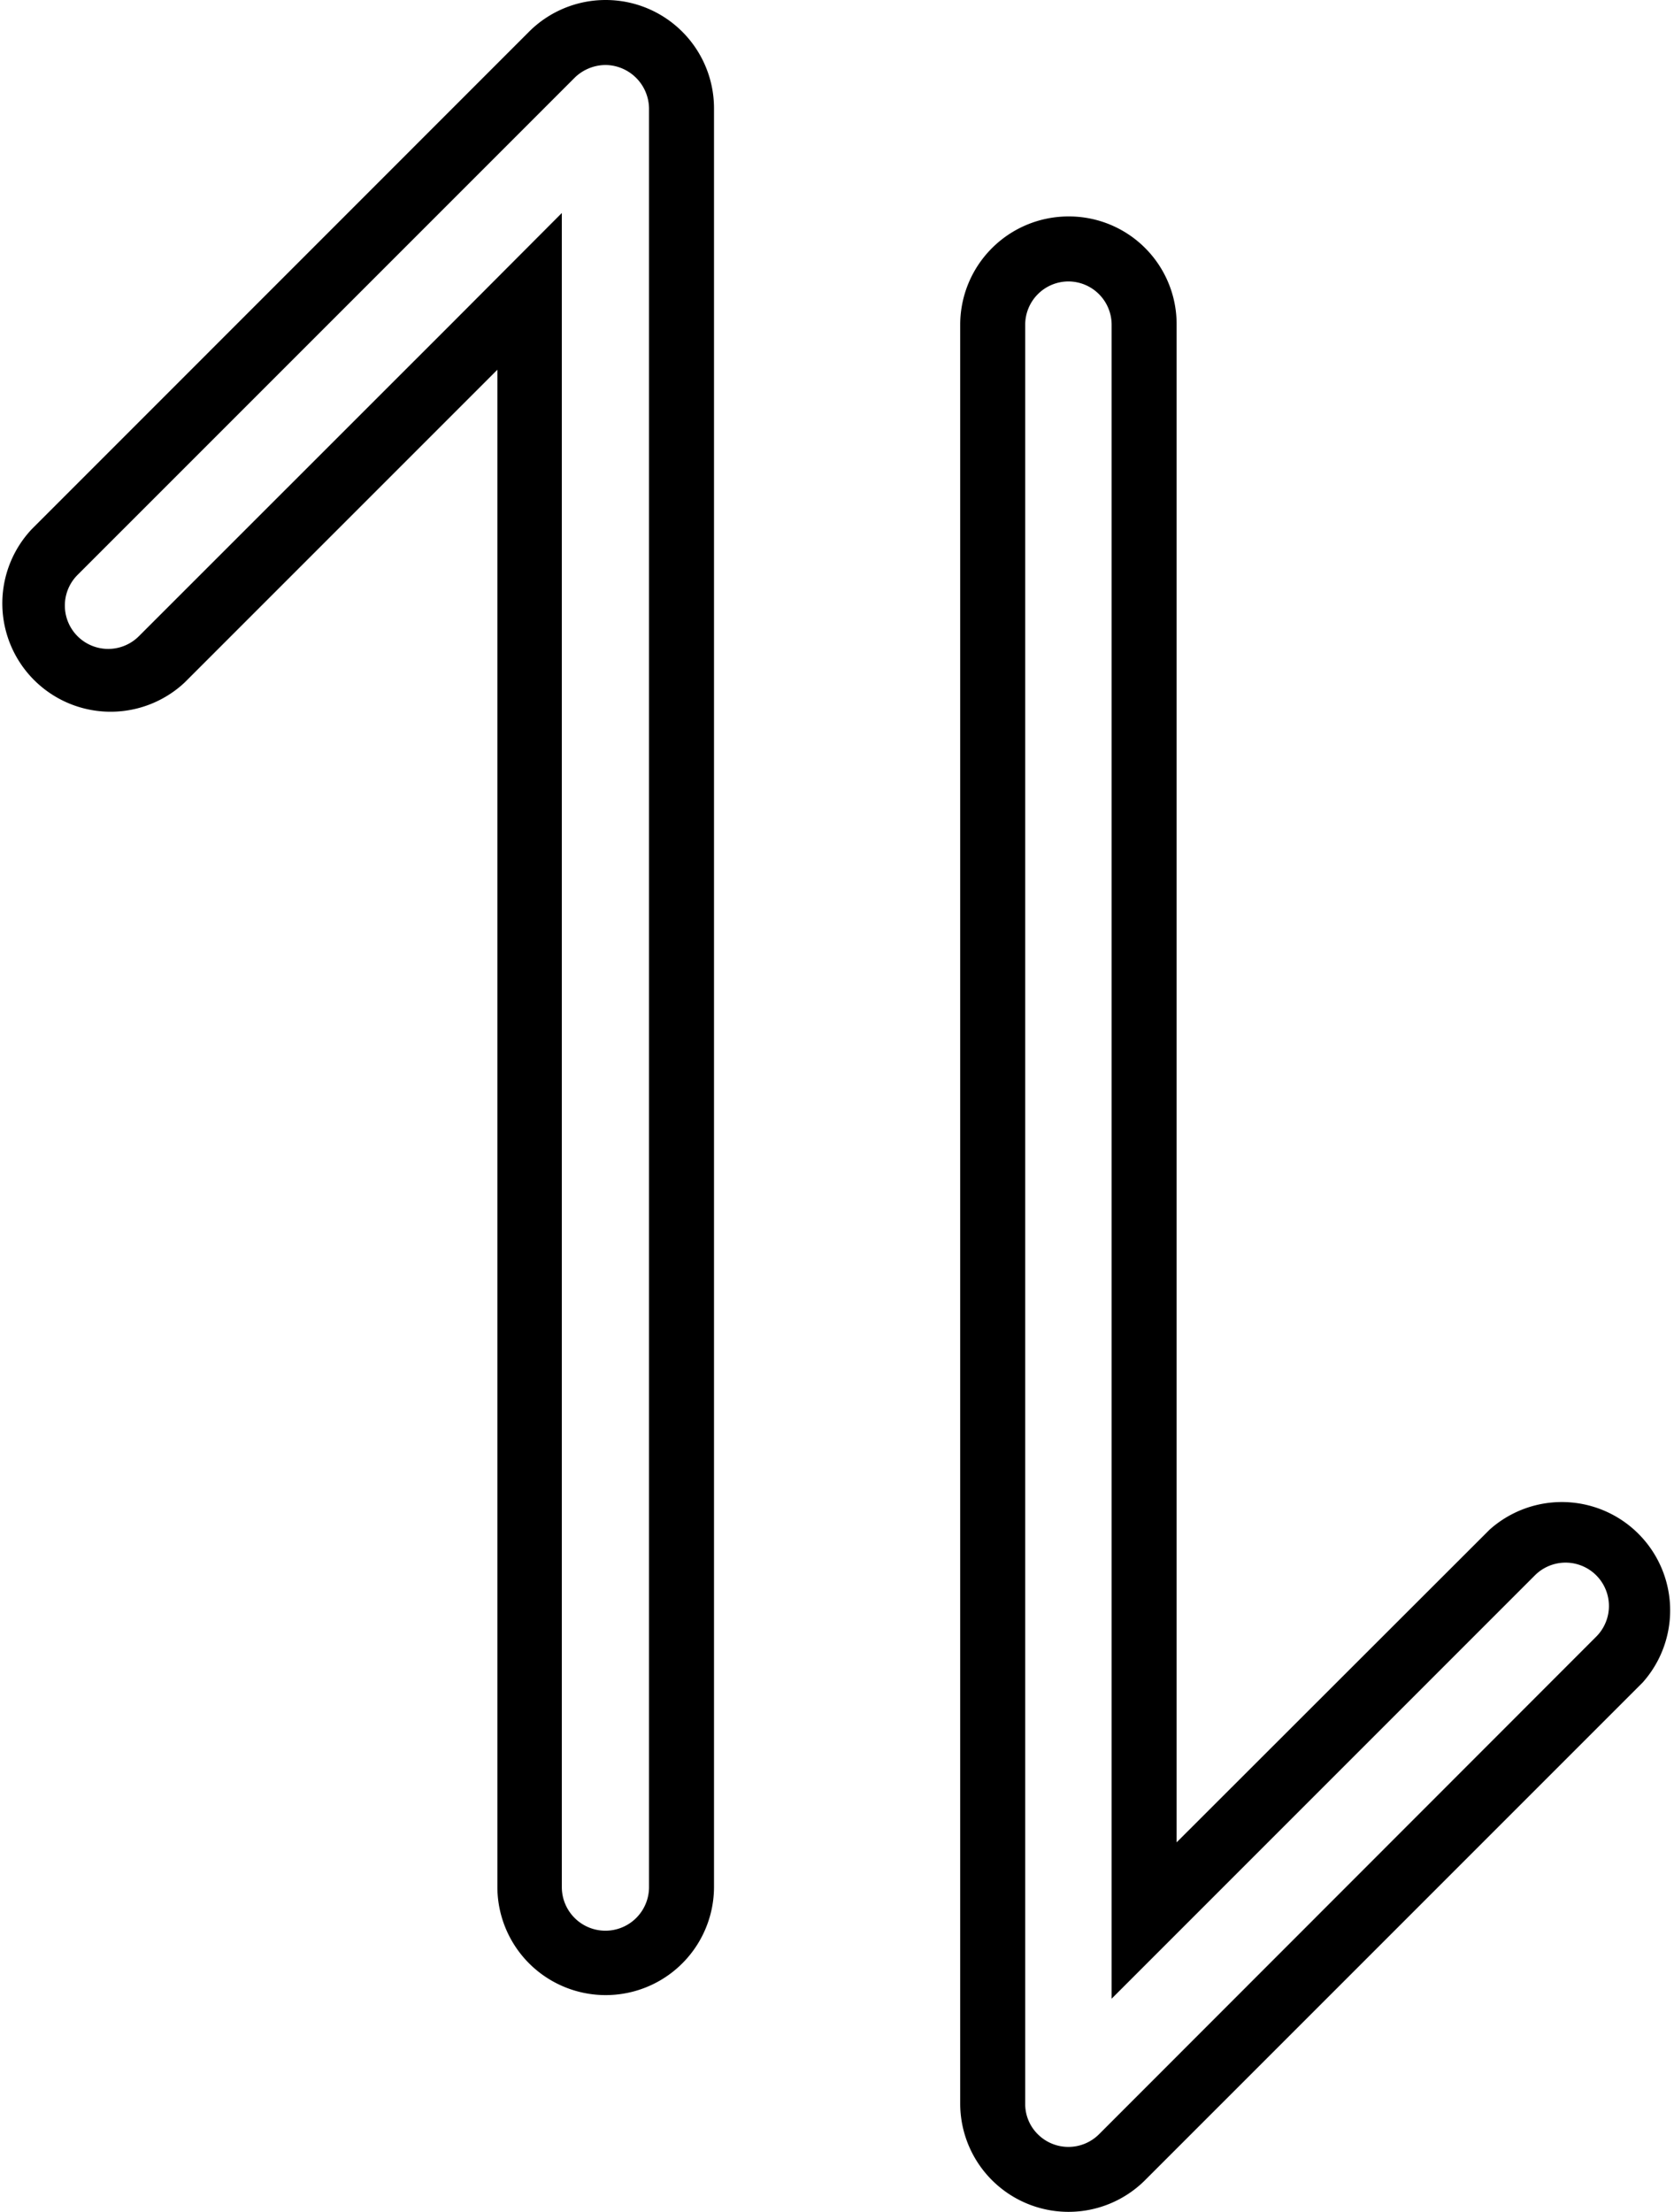
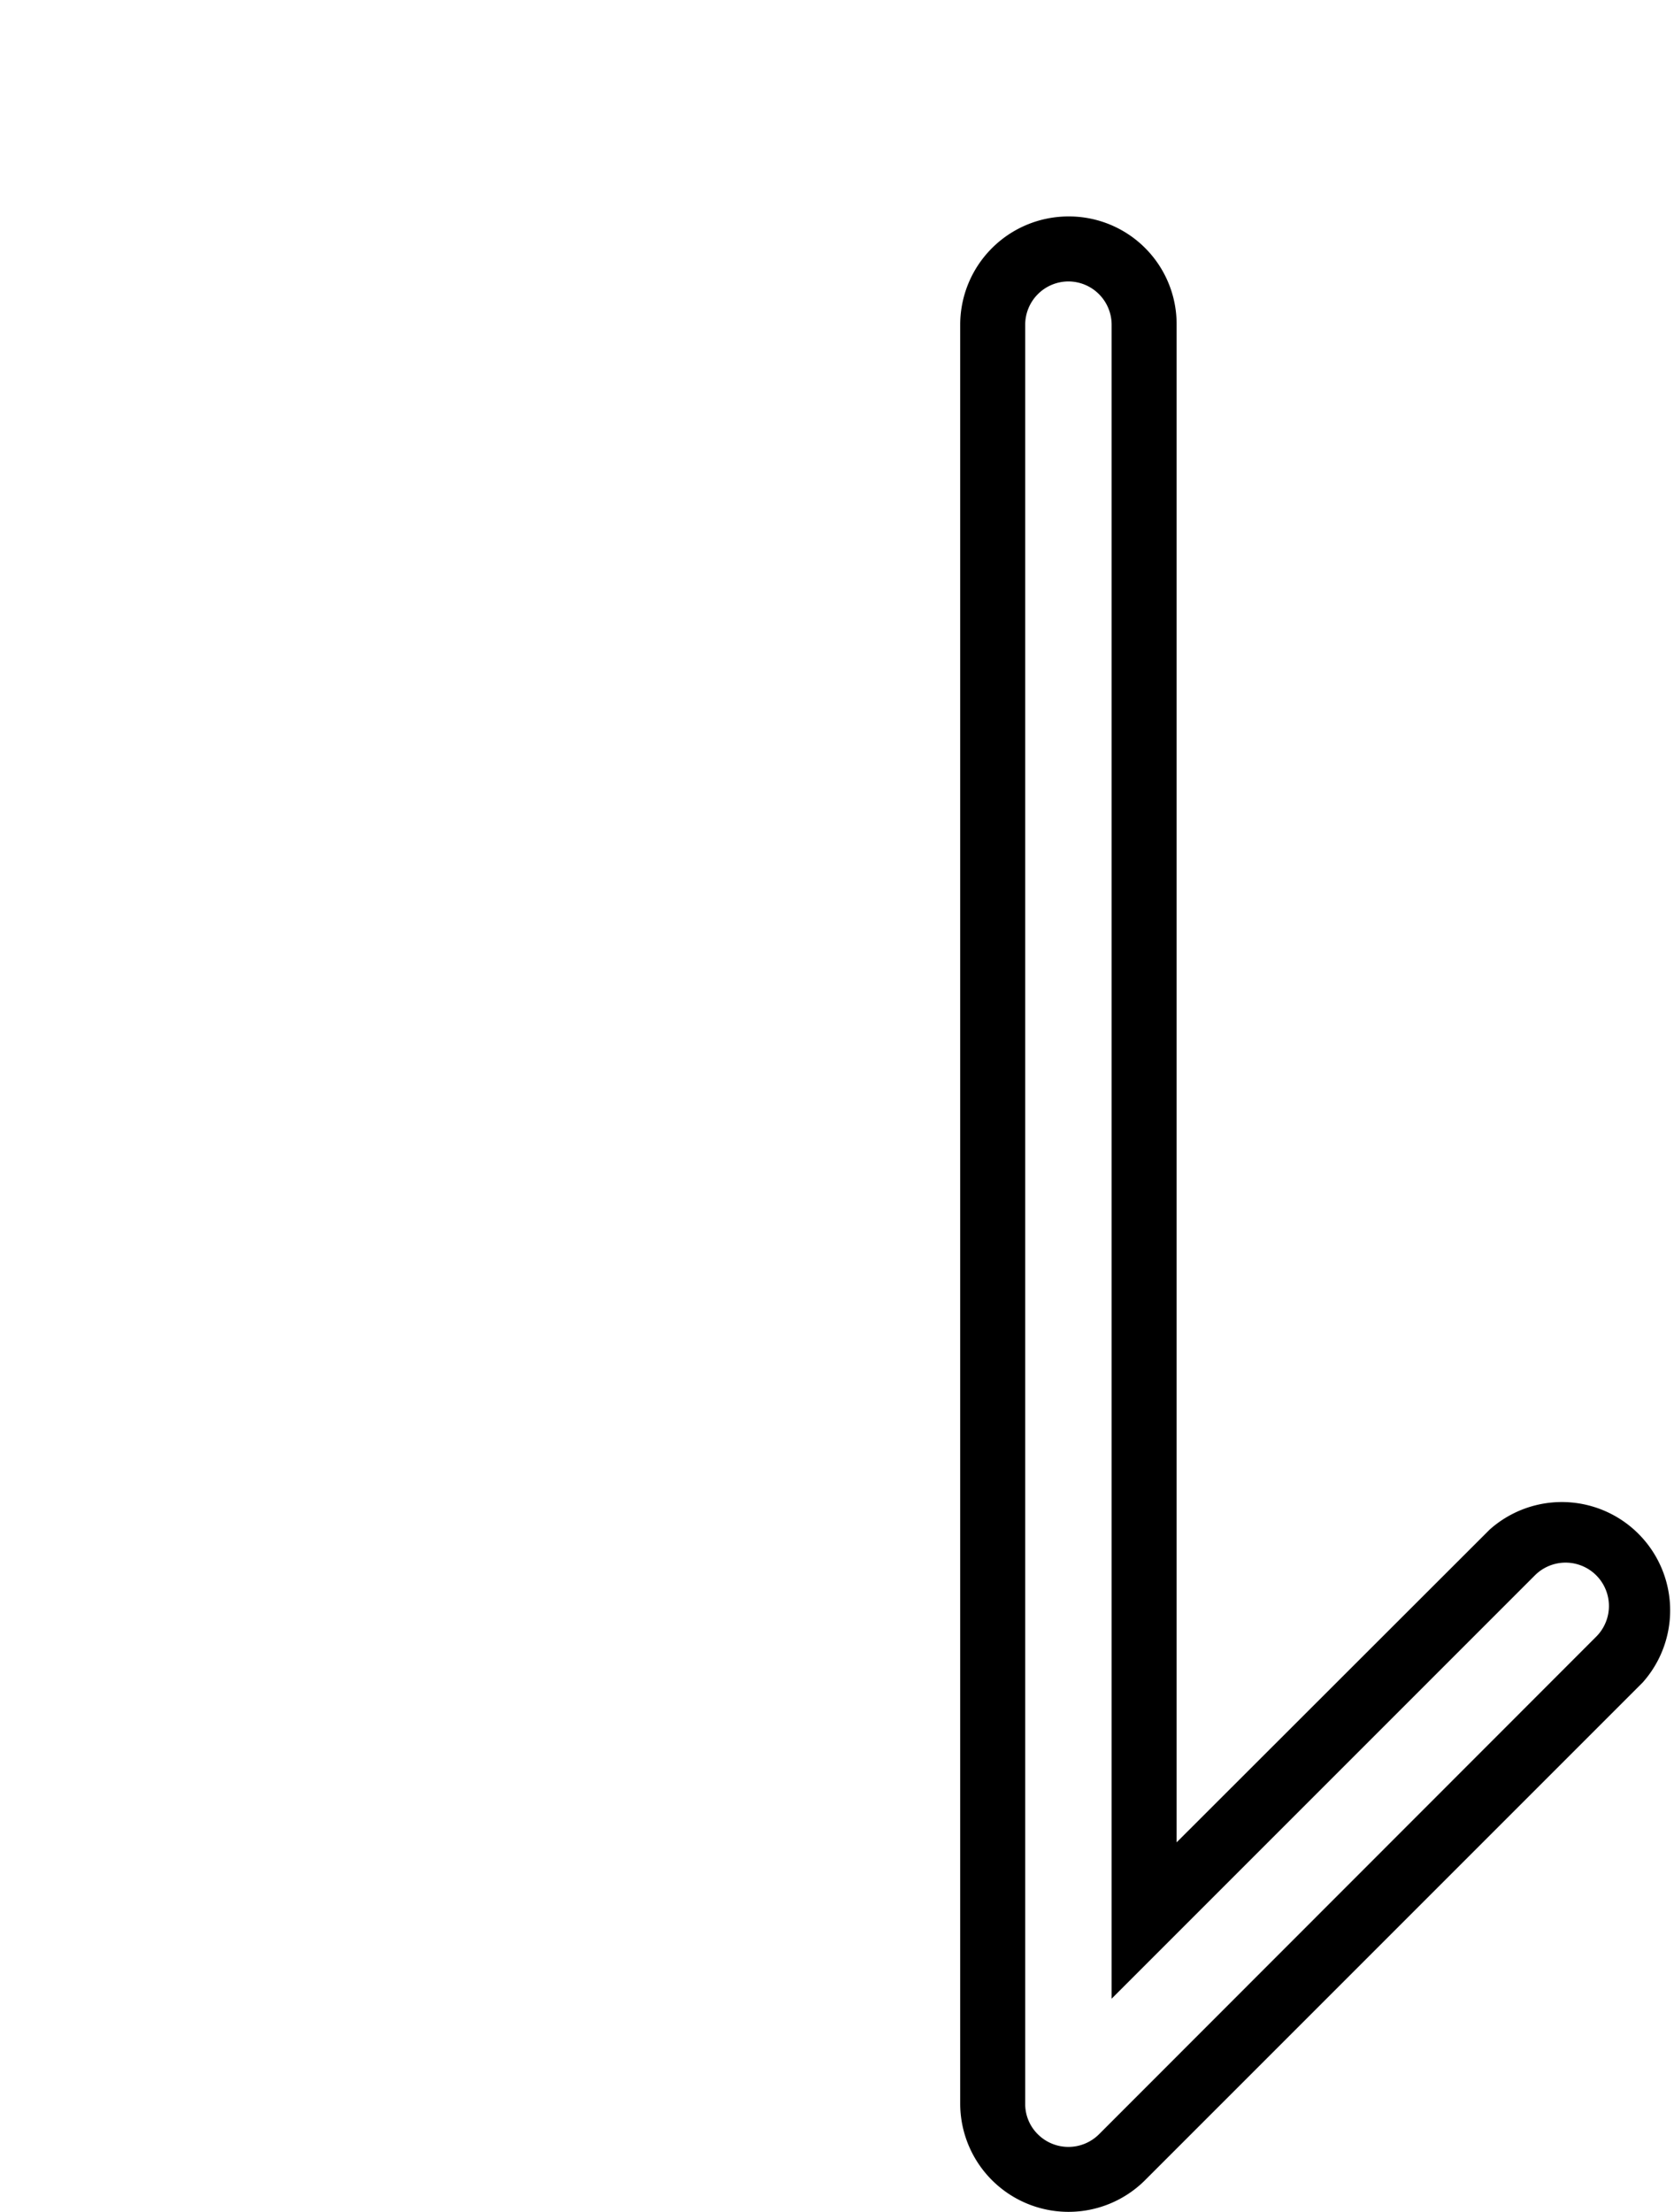
<svg xmlns="http://www.w3.org/2000/svg" id="Layer_2_00000179630150745466368670000015051548632894910117_" width="15.455" height="20.419" viewBox="0 0 15.455 20.419">
  <g id="Layer_1_copy_2" transform="translate(0 0)">
    <g id="_88" transform="translate(0)">
-       <path id="Path_26" data-name="Path 26" d="M67.842.6a.406.406,0,0,1,.4.4v16.42a.4.4,0,0,1-.805,0V1.966L66.419,2.987,63.532,5.873a.4.4,0,0,1-.566-.566L67.559.714A.412.412,0,0,1,67.842.6m0-.6a1,1,0,0,0-.706.291L62.543,4.885A1,1,0,0,0,63.955,6.3l2.887-2.887V17.417a1,1,0,0,0,2,0V1a1,1,0,0,0-1-1Z" transform="translate(-62.25 0)" />
      <path id="Path_27" data-name="Path 27" d="M285.5,50.7a.4.4,0,0,1,.4.4V66.552l1.021-1.021,2.887-2.887a.4.4,0,0,1,.566.566l-4.59,4.593a.4.4,0,0,1-.566,0,.392.392,0,0,1-.116-.279V51.1a.4.4,0,0,1,.4-.4m0-.6a1,1,0,0,0-1,1V67.521a1,1,0,0,0,1.707.706l4.593-4.593a1,1,0,0,0-1.412-1.412L286.5,65.109V51.1a.994.994,0,0,0-.993-1h0Z" transform="translate(-275.637 -48.102)" />
    </g>
  </g>
</svg>